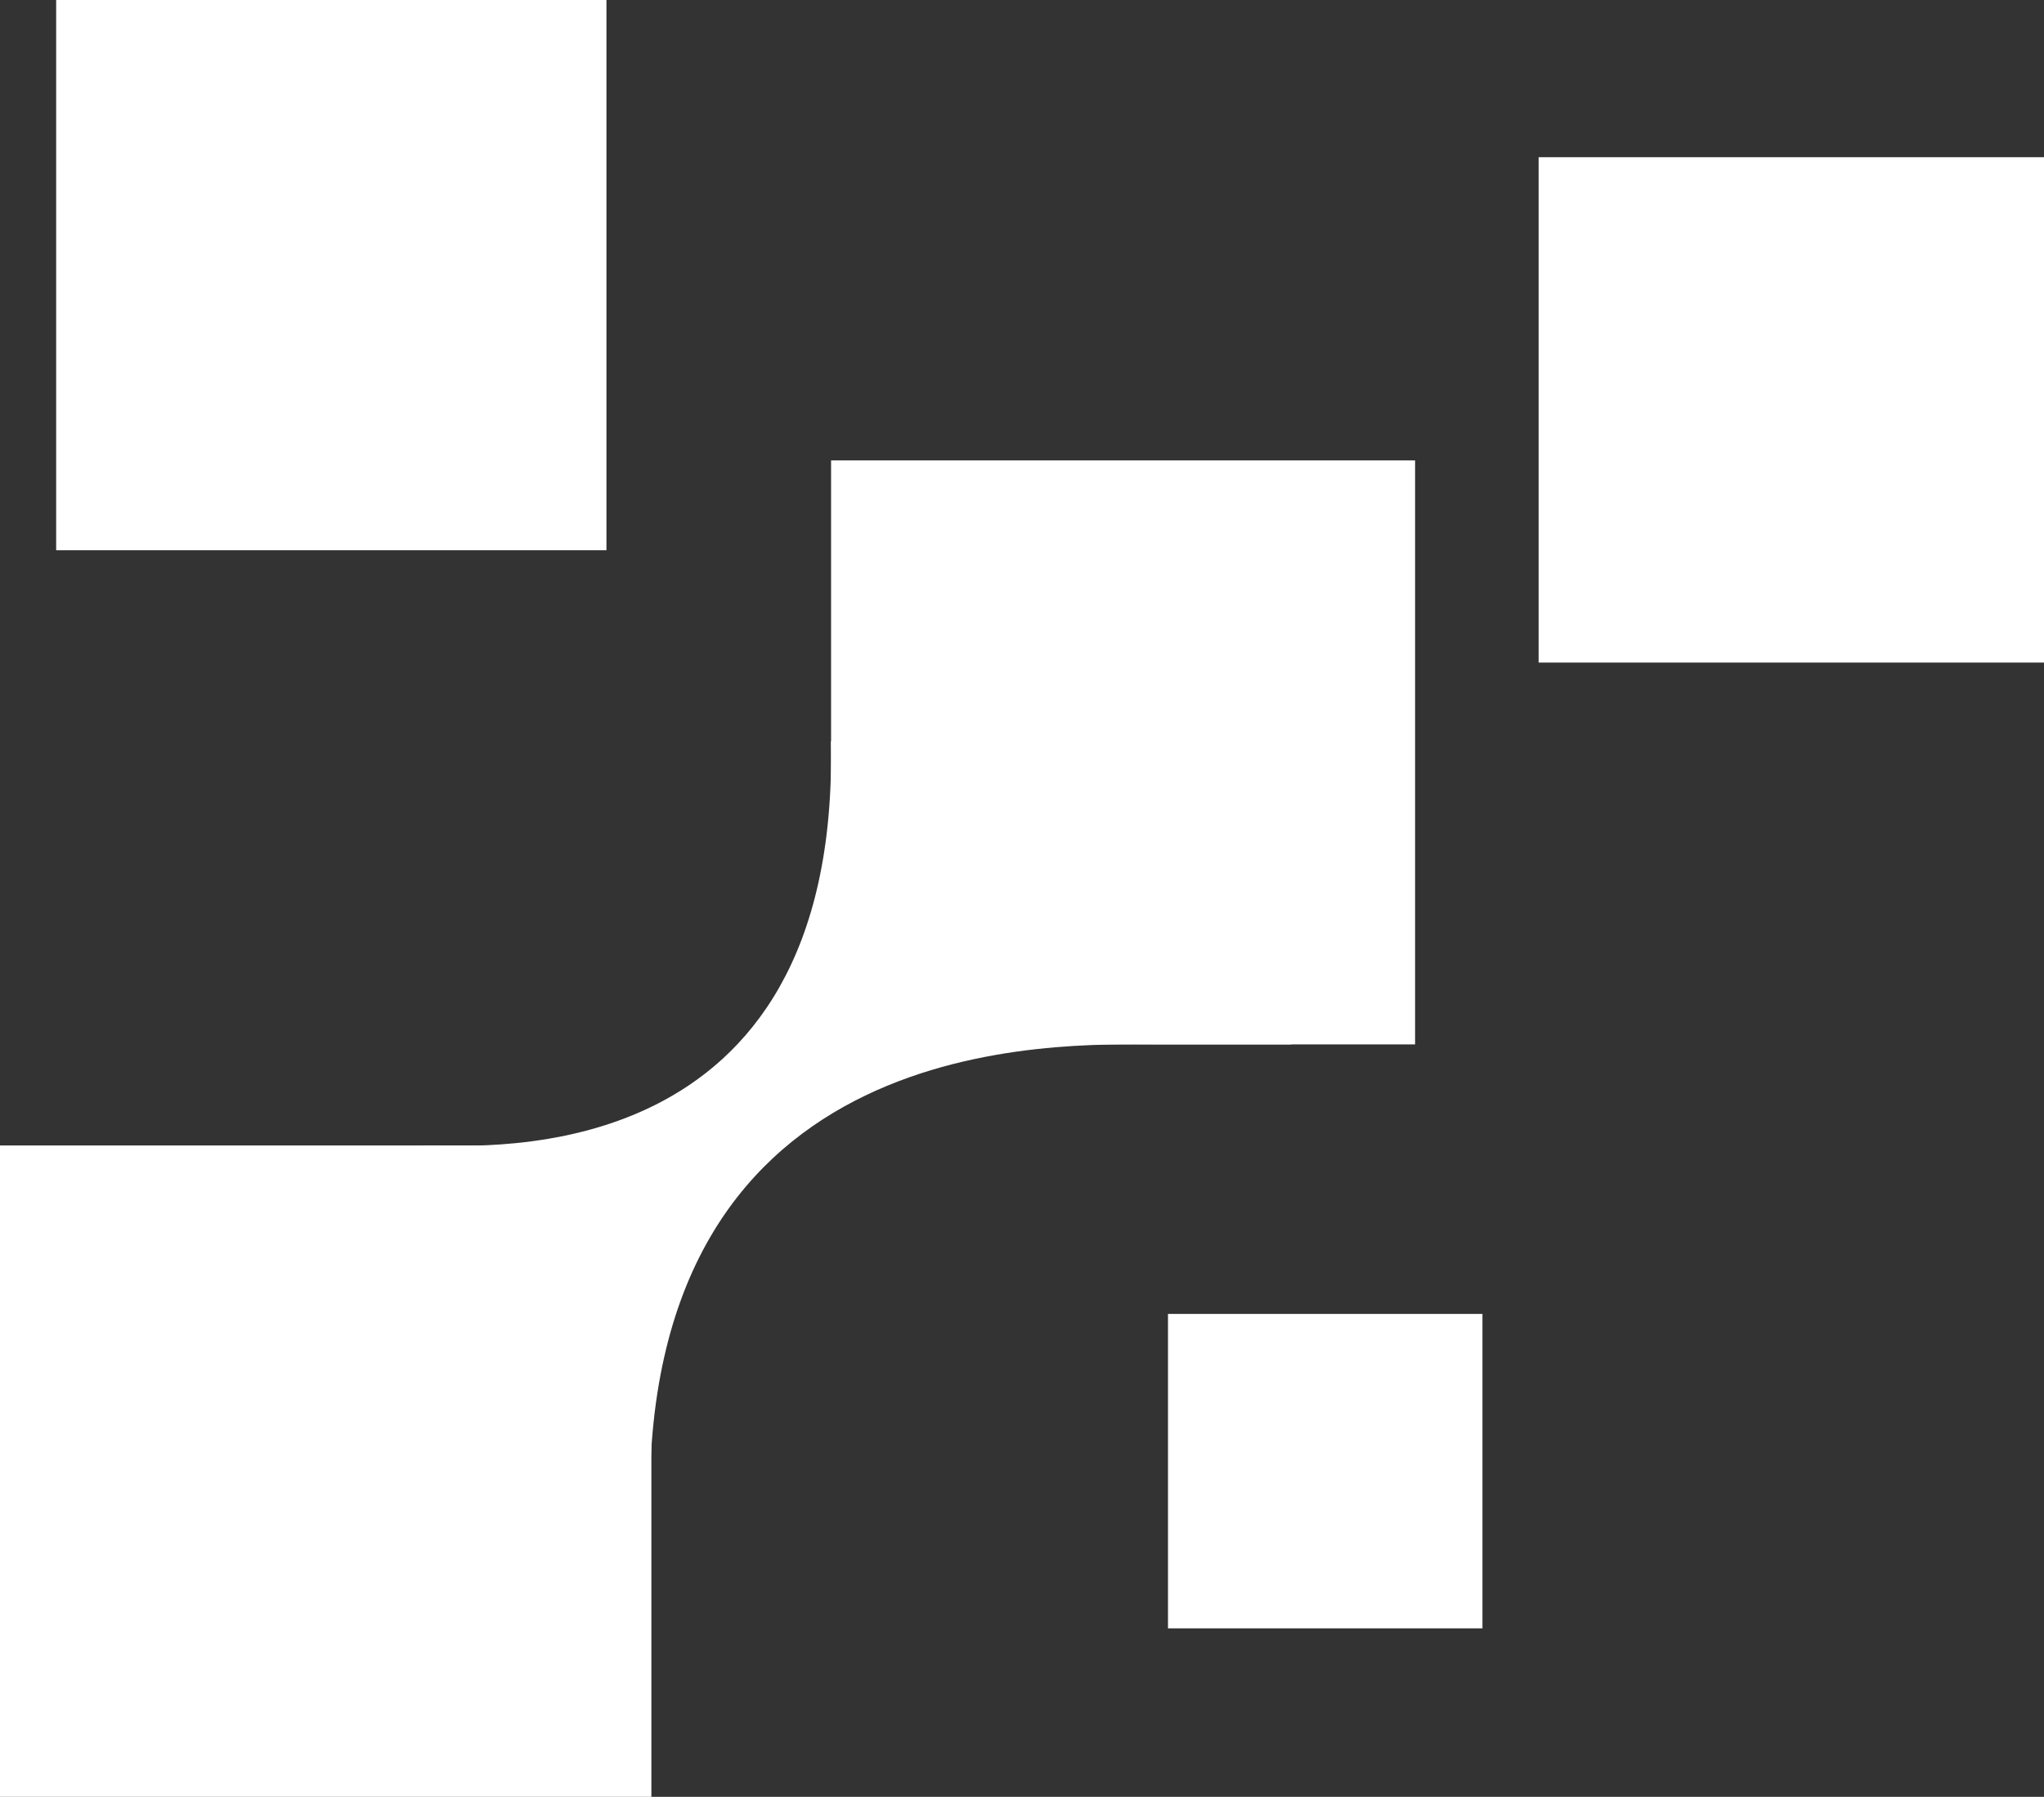
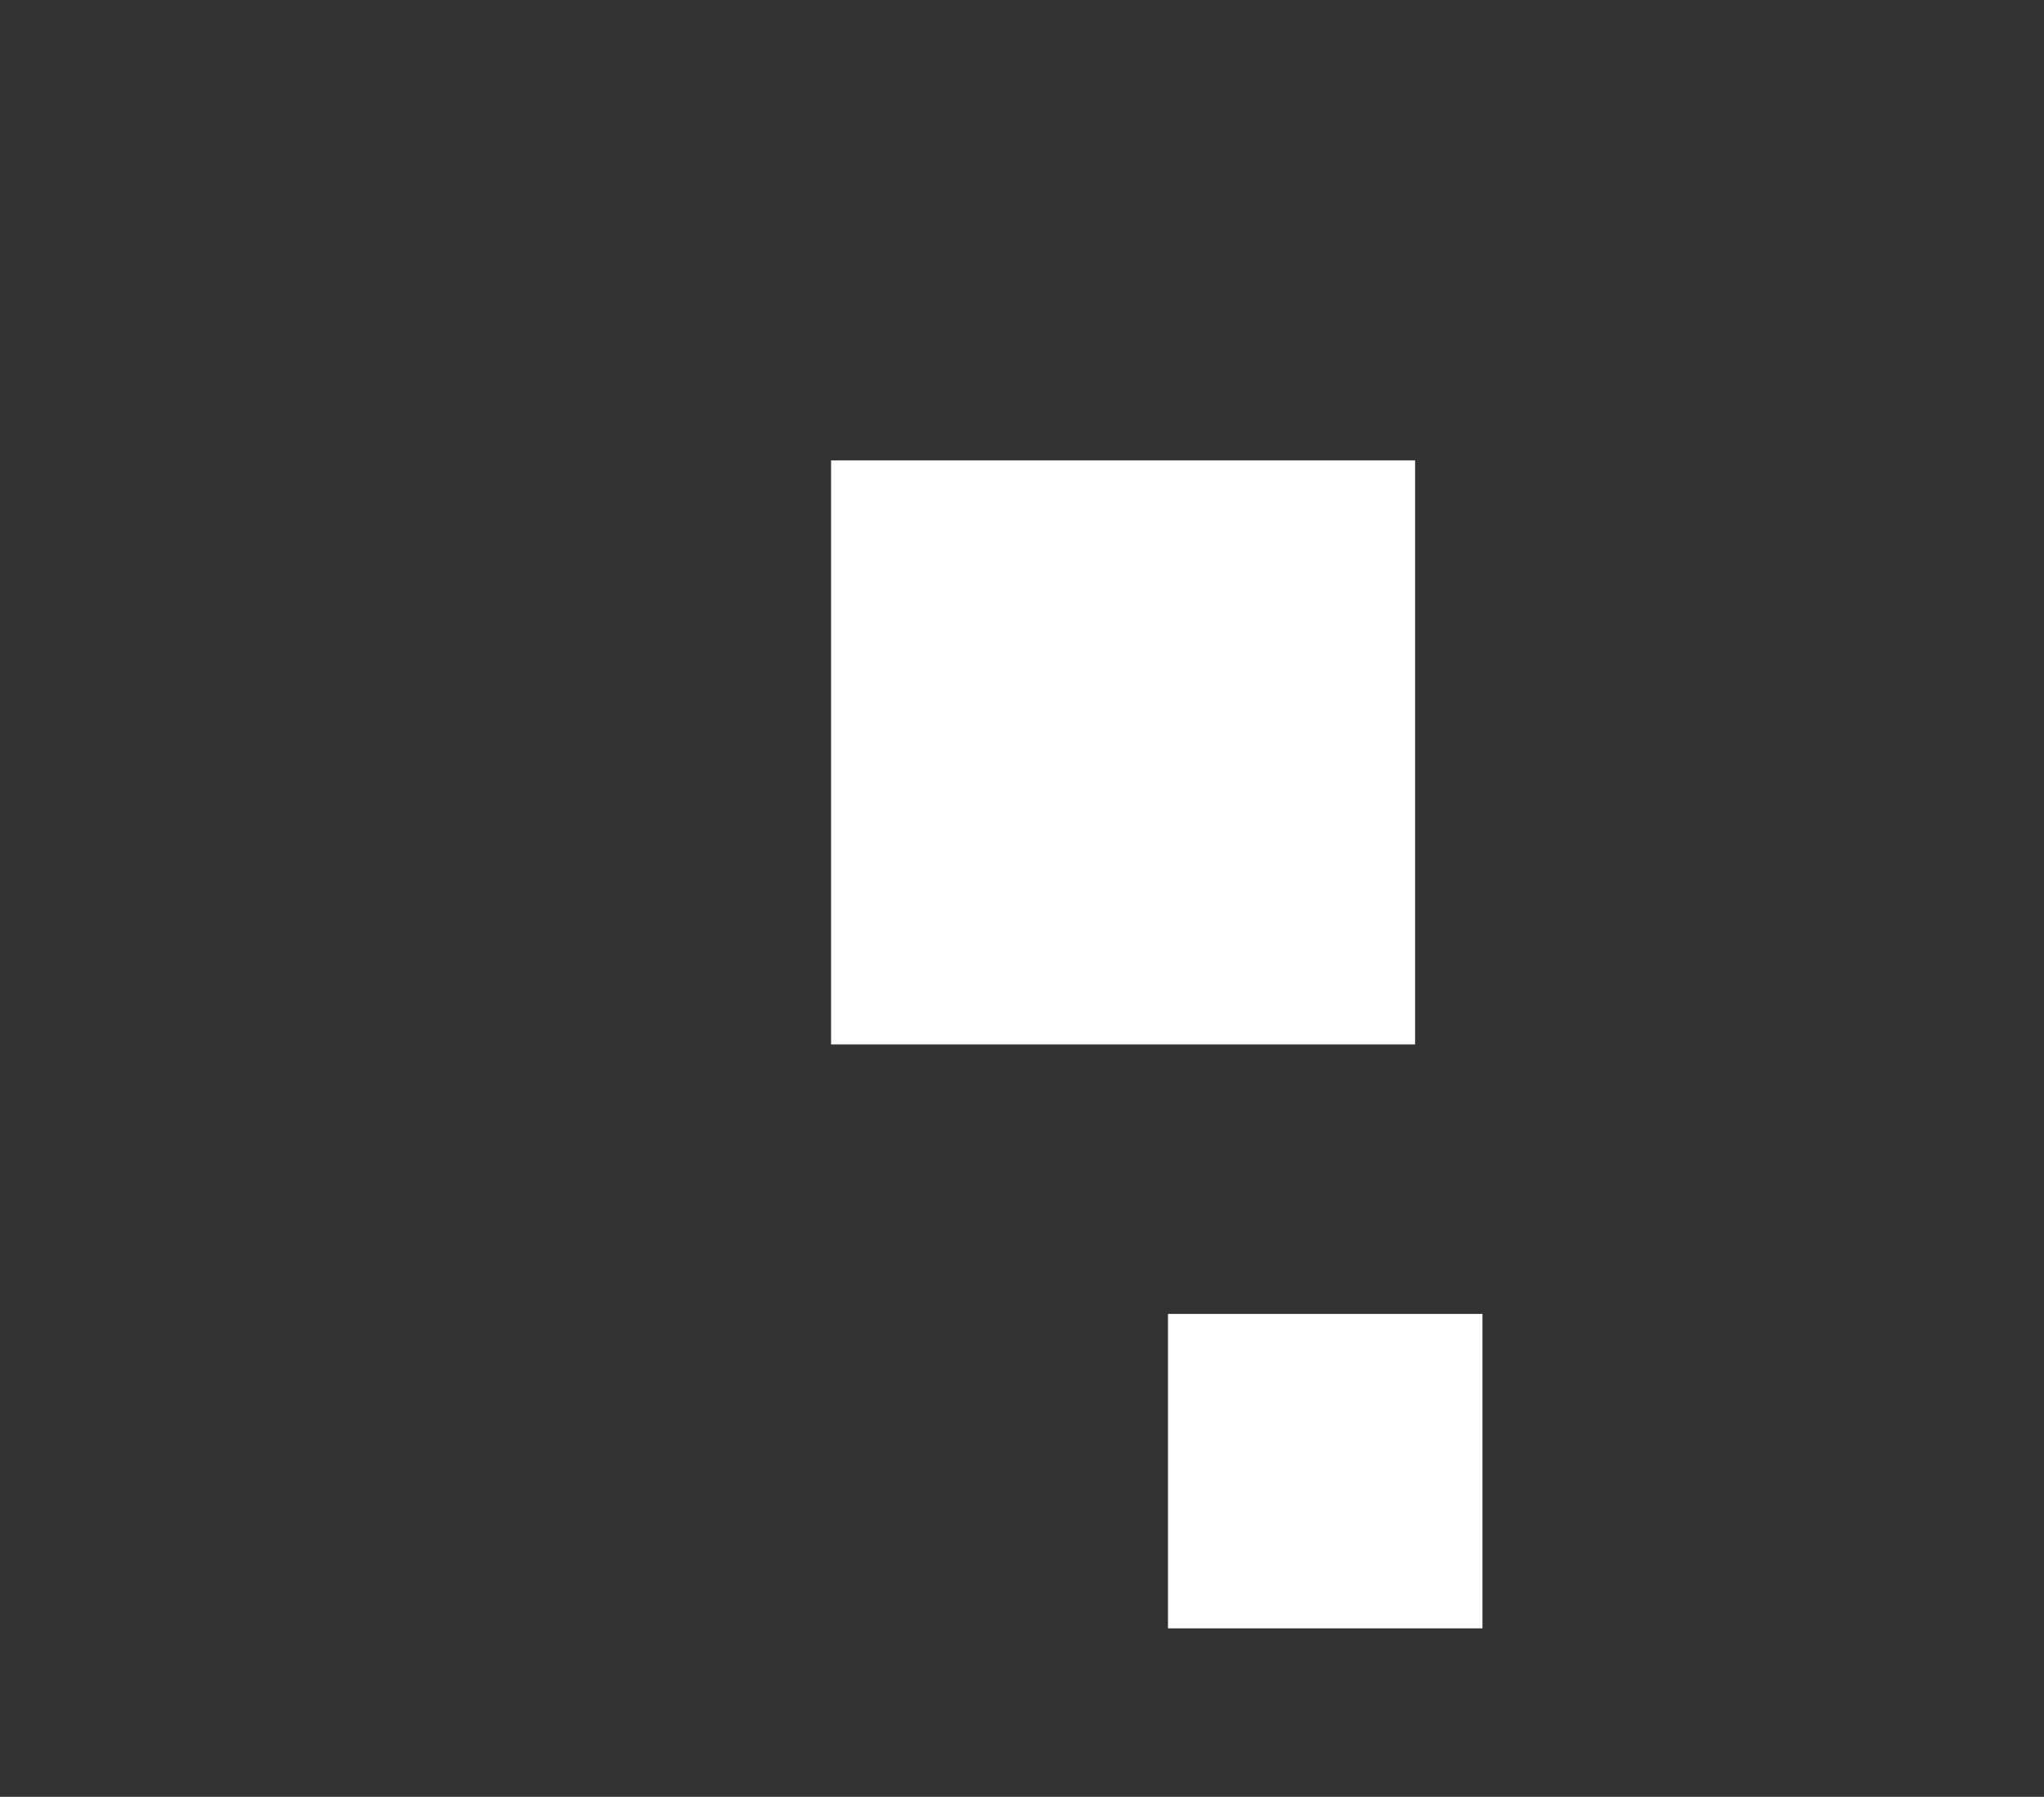
<svg xmlns="http://www.w3.org/2000/svg" width="50.483" height="44.38" viewBox="0 0 50.483 44.38">
  <rect x="0" y="0" width="50.483" height="44.38" fill="#333333" stroke="none" />
  <g id="Group_1" data-name="Group 1" transform="translate(-384.232 -401)">
    <g id="Layer_12" data-name="Layer 12" transform="translate(384.232 401)">
      <g id="Group_17" data-name="Group 17">
-         <path id="Path_160" data-name="Path 160" d="M396.666,503h16.088v16.088H396.666Z" transform="translate(-396.666 -474.708)" fill="#fff" fill-rule="evenodd" />
        <path id="Path_161" data-name="Path 161" d="M470.666,442H485.09v14.424H470.666Z" transform="translate(-450.14 -430.628)" fill="#fff" fill-rule="evenodd" />
-         <path id="Path_162" data-name="Path 162" d="M533.666,415h12.482v12.482H533.666Z" transform="translate(-495.665 -411.117)" fill="#fff" fill-rule="evenodd" />
        <path id="Path_163" data-name="Path 163" d="M500.666,518h7.767v7.766h-7.767Z" transform="translate(-471.819 -485.547)" fill="#fff" fill-rule="evenodd" />
-         <path id="Path_164" data-name="Path 164" d="M401.666,401h13.591v13.591H401.666Z" transform="translate(-400.279 -401)" fill="#fff" fill-rule="evenodd" />
-         <path id="Path_165" data-name="Path 165" d="M433.4,476.986c1.456,0,10.194.694,9.986-9.986l11.373,7.489h-3.329c-2.358,0-12.655-.439-12.517,11.419.041,3.47-4.681-5.039-4.681-5.039S431.947,476.986,433.4,476.986Z" transform="translate(-422.863 -448.693)" fill="#fff" fill-rule="evenodd" />
      </g>
    </g>
  </g>
</svg>